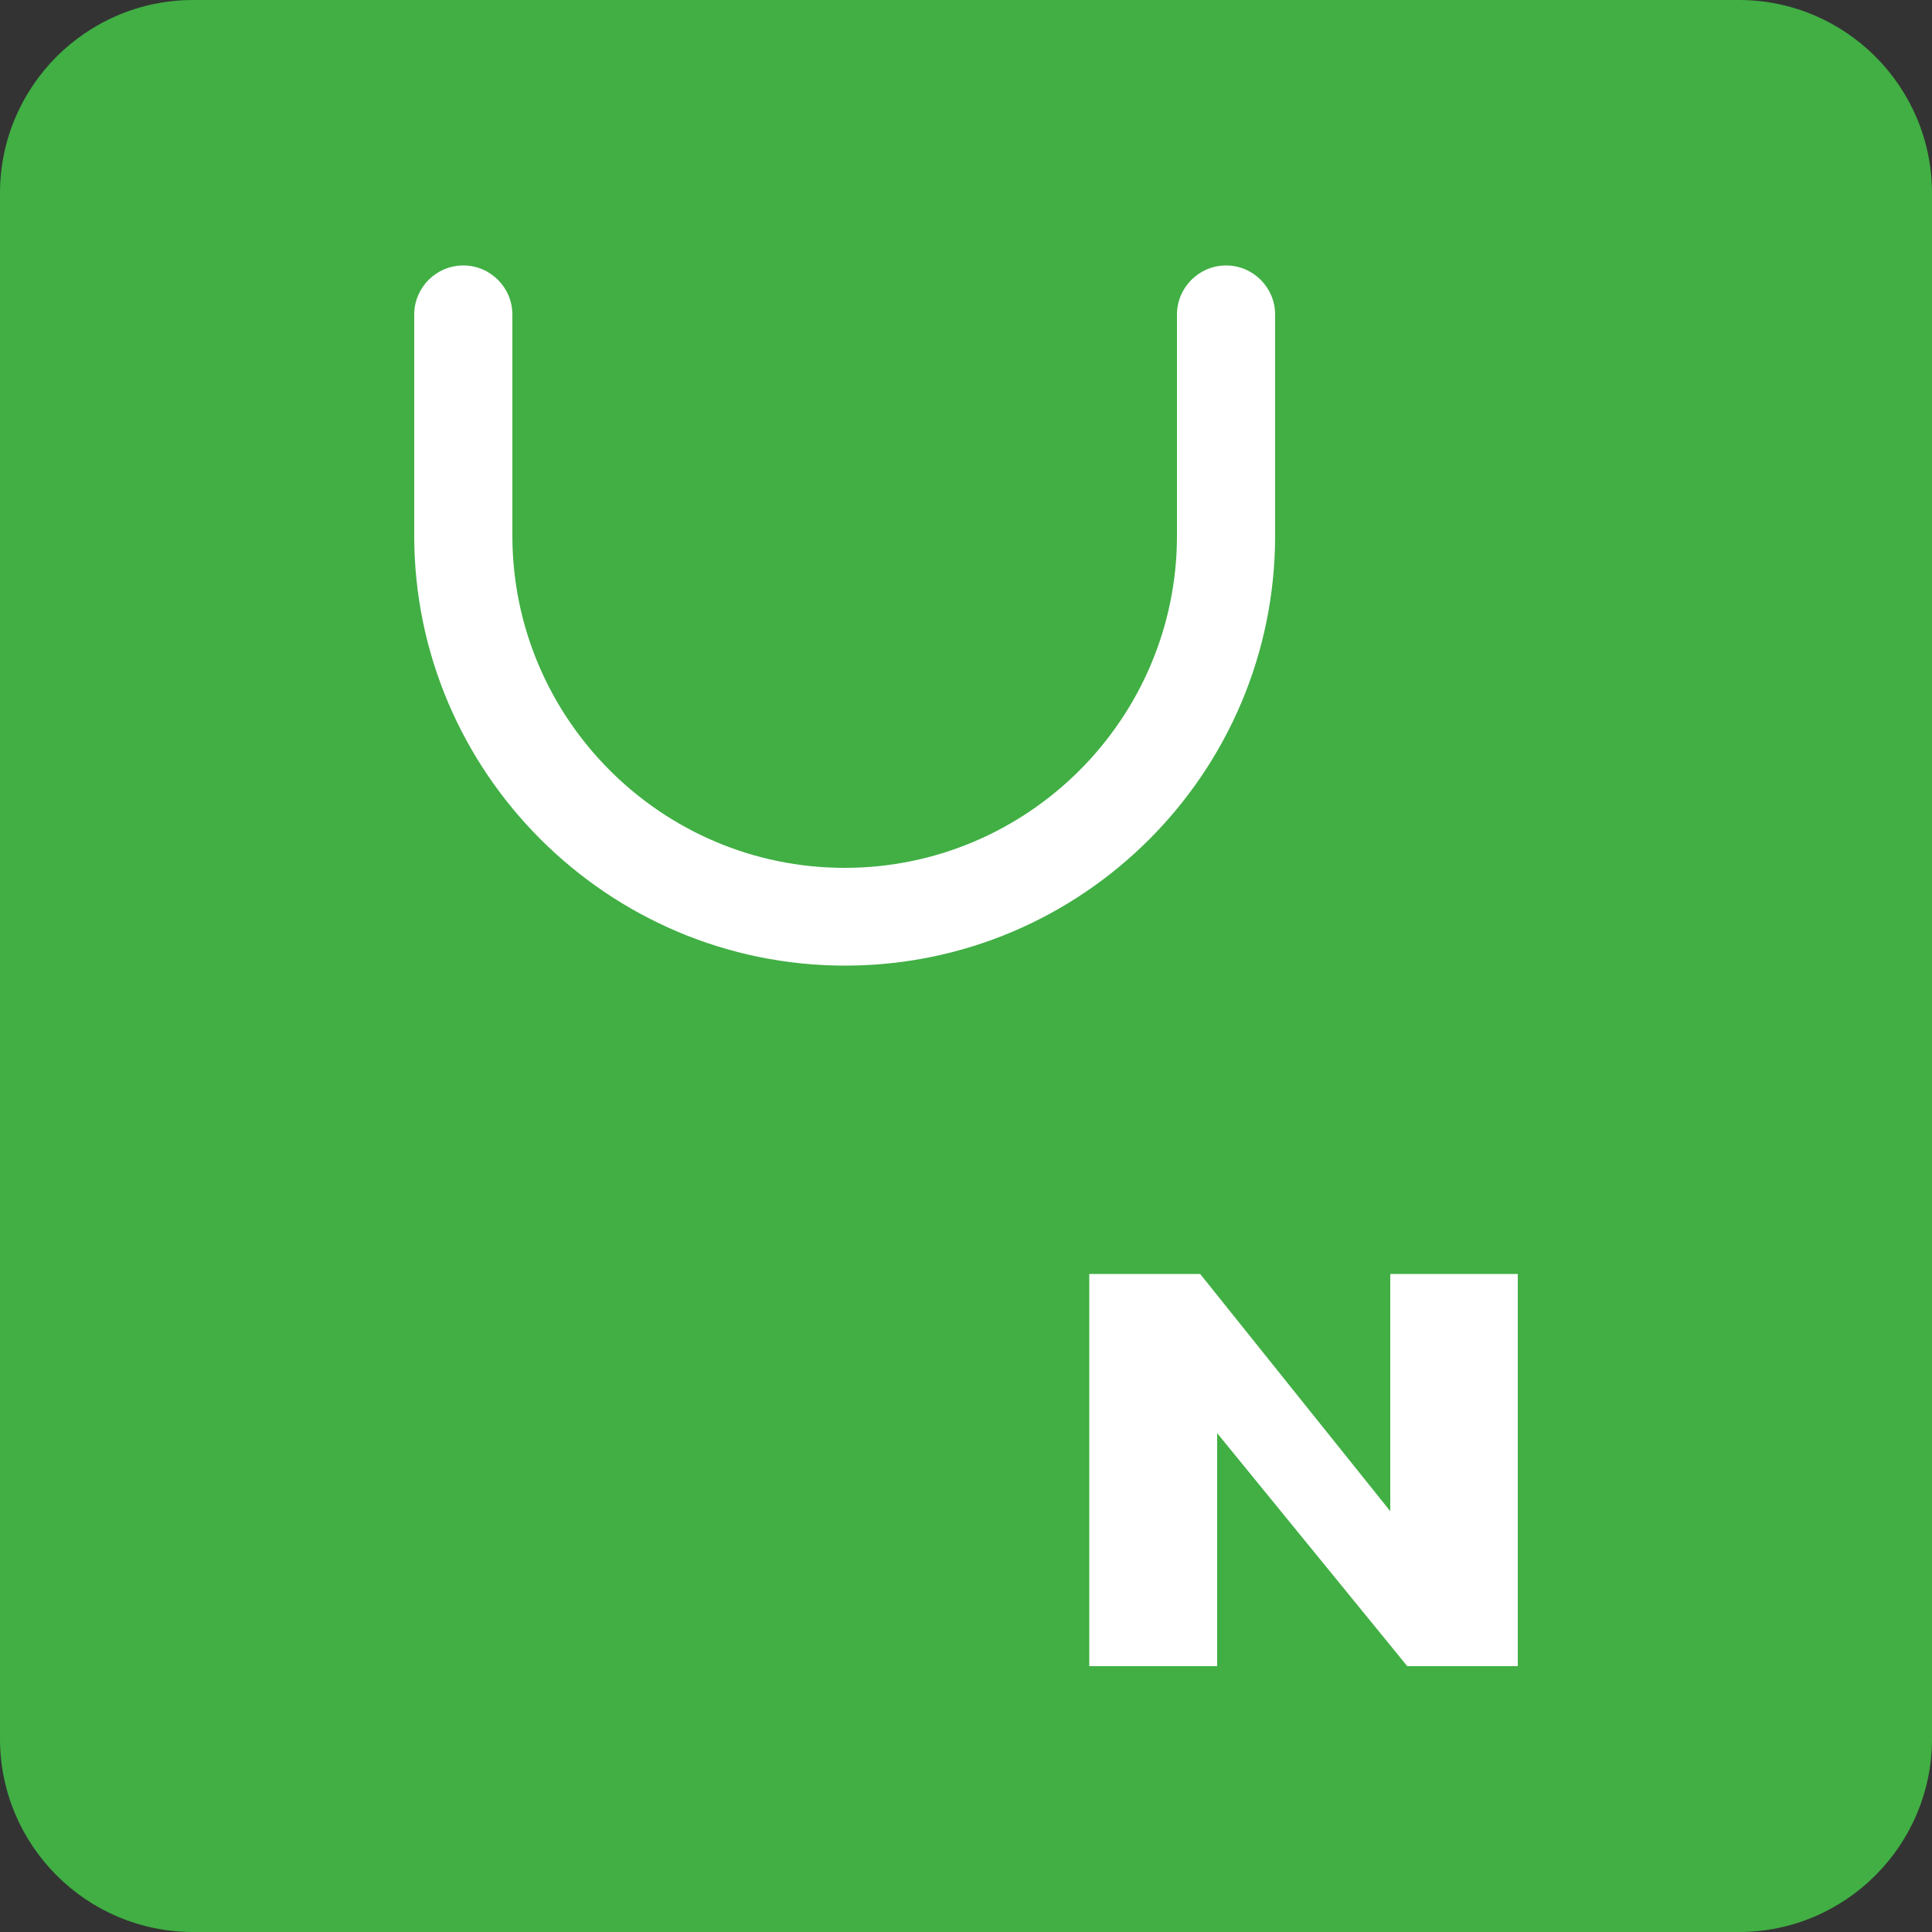
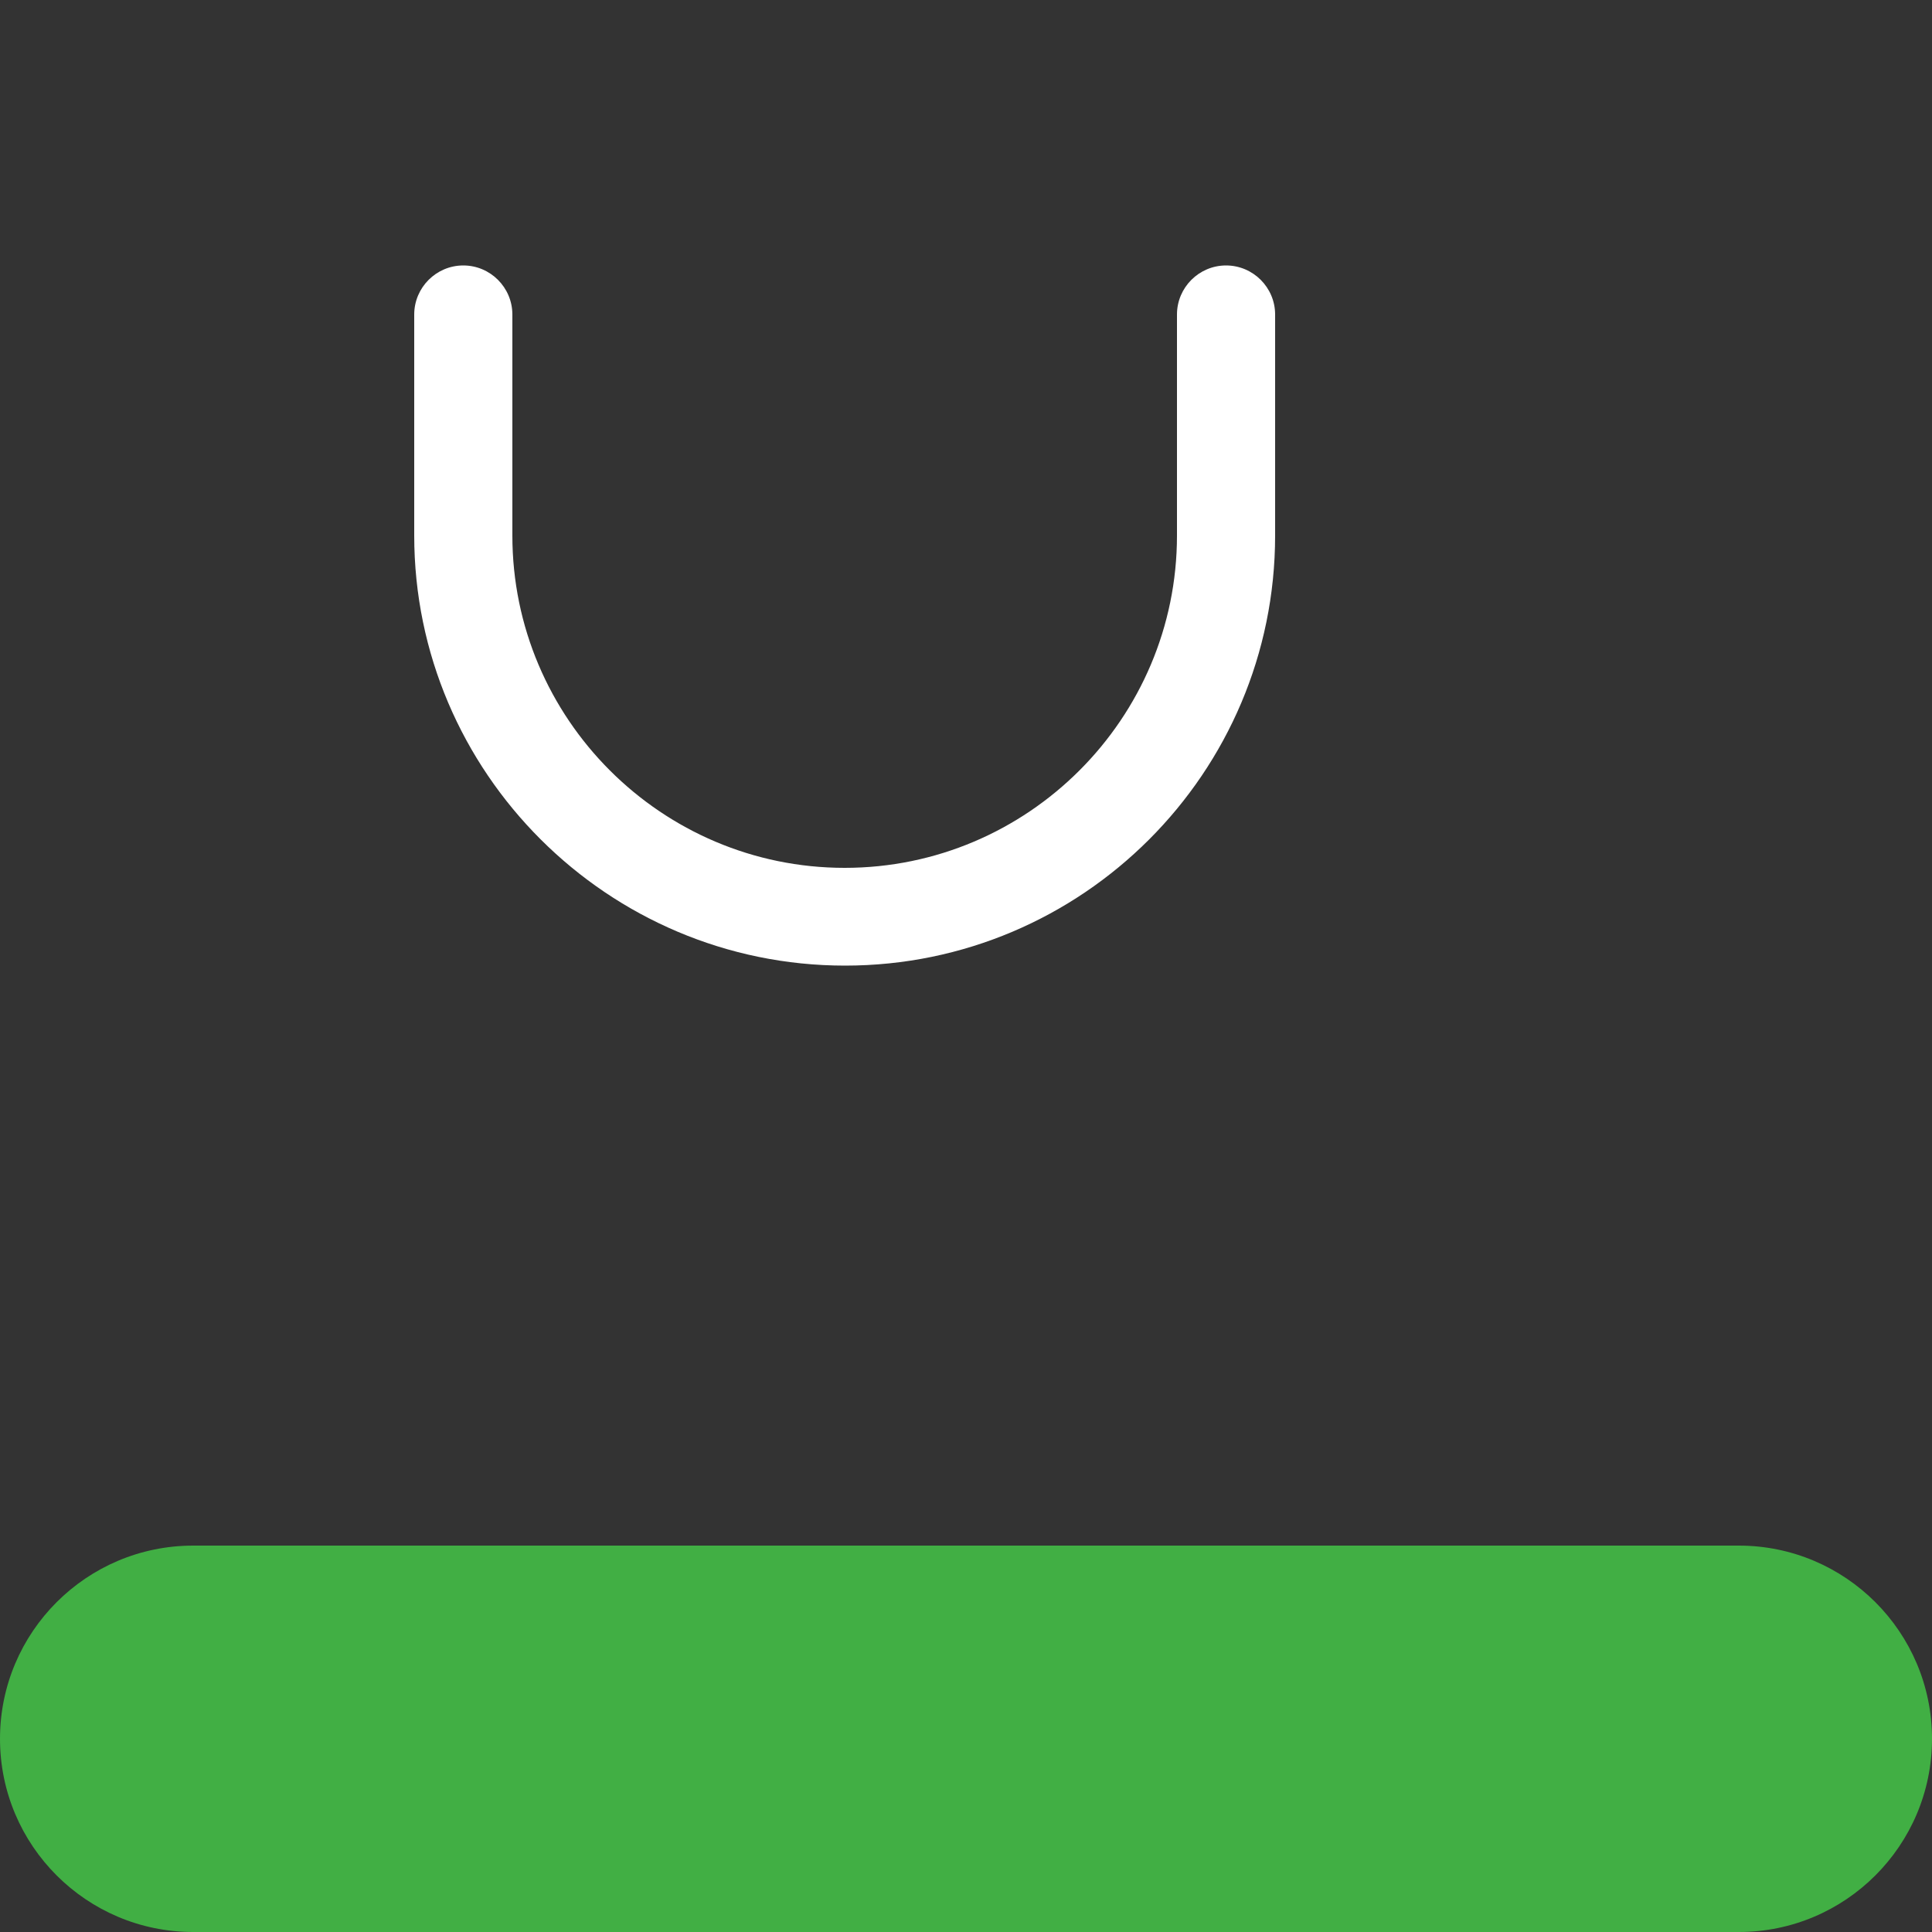
<svg xmlns="http://www.w3.org/2000/svg" version="1.1" id="레이어_1" x="0px" y="0px" viewBox="0 0 50 50" style="enable-background:new 0 0 50 50;" xml:space="preserve">
  <rect x="0" y="0" width="50" height="50" fill="#333333" stroke="none" />
  <style type="text/css">
	.st0{fill:#41AF44;}
	.st1{fill:#FFFFFF;}
</style>
-   <path class="st0" d="M45,50H5c-2.76,0-5-2.24-5-5V5c0-2.76,2.24-5,5-5H45c2.76,0,5,2.24,5,5V45C50,47.76,47.76,50,45,50z" />
+   <path class="st0" d="M45,50H5c-2.76,0-5-2.24-5-5c0-2.76,2.24-5,5-5H45c2.76,0,5,2.24,5,5V45C50,47.76,47.76,50,45,50z" />
  <g>
    <path class="st1" d="M10.72,13.86V8.14c0-0.7,0.57-1.27,1.27-1.27c0.7,0,1.27,0.57,1.27,1.27v5.72c0,4.74,3.86,8.6,8.6,8.6   s8.6-3.86,8.6-8.6V8.14c0-0.7,0.57-1.27,1.27-1.27c0.7,0,1.27,0.57,1.27,1.27v5.72c0,6.14-4.99,11.13-11.13,11.13   S10.72,19.99,10.72,13.86z" />
-     <polygon class="st1" points="39.28,43.12 36.42,43.12 31.5,37.09 31.5,43.12 28.19,43.12 28.19,32.97 31.06,32.97 35.98,39.11    35.98,32.97 39.28,32.97  " />
  </g>
</svg>